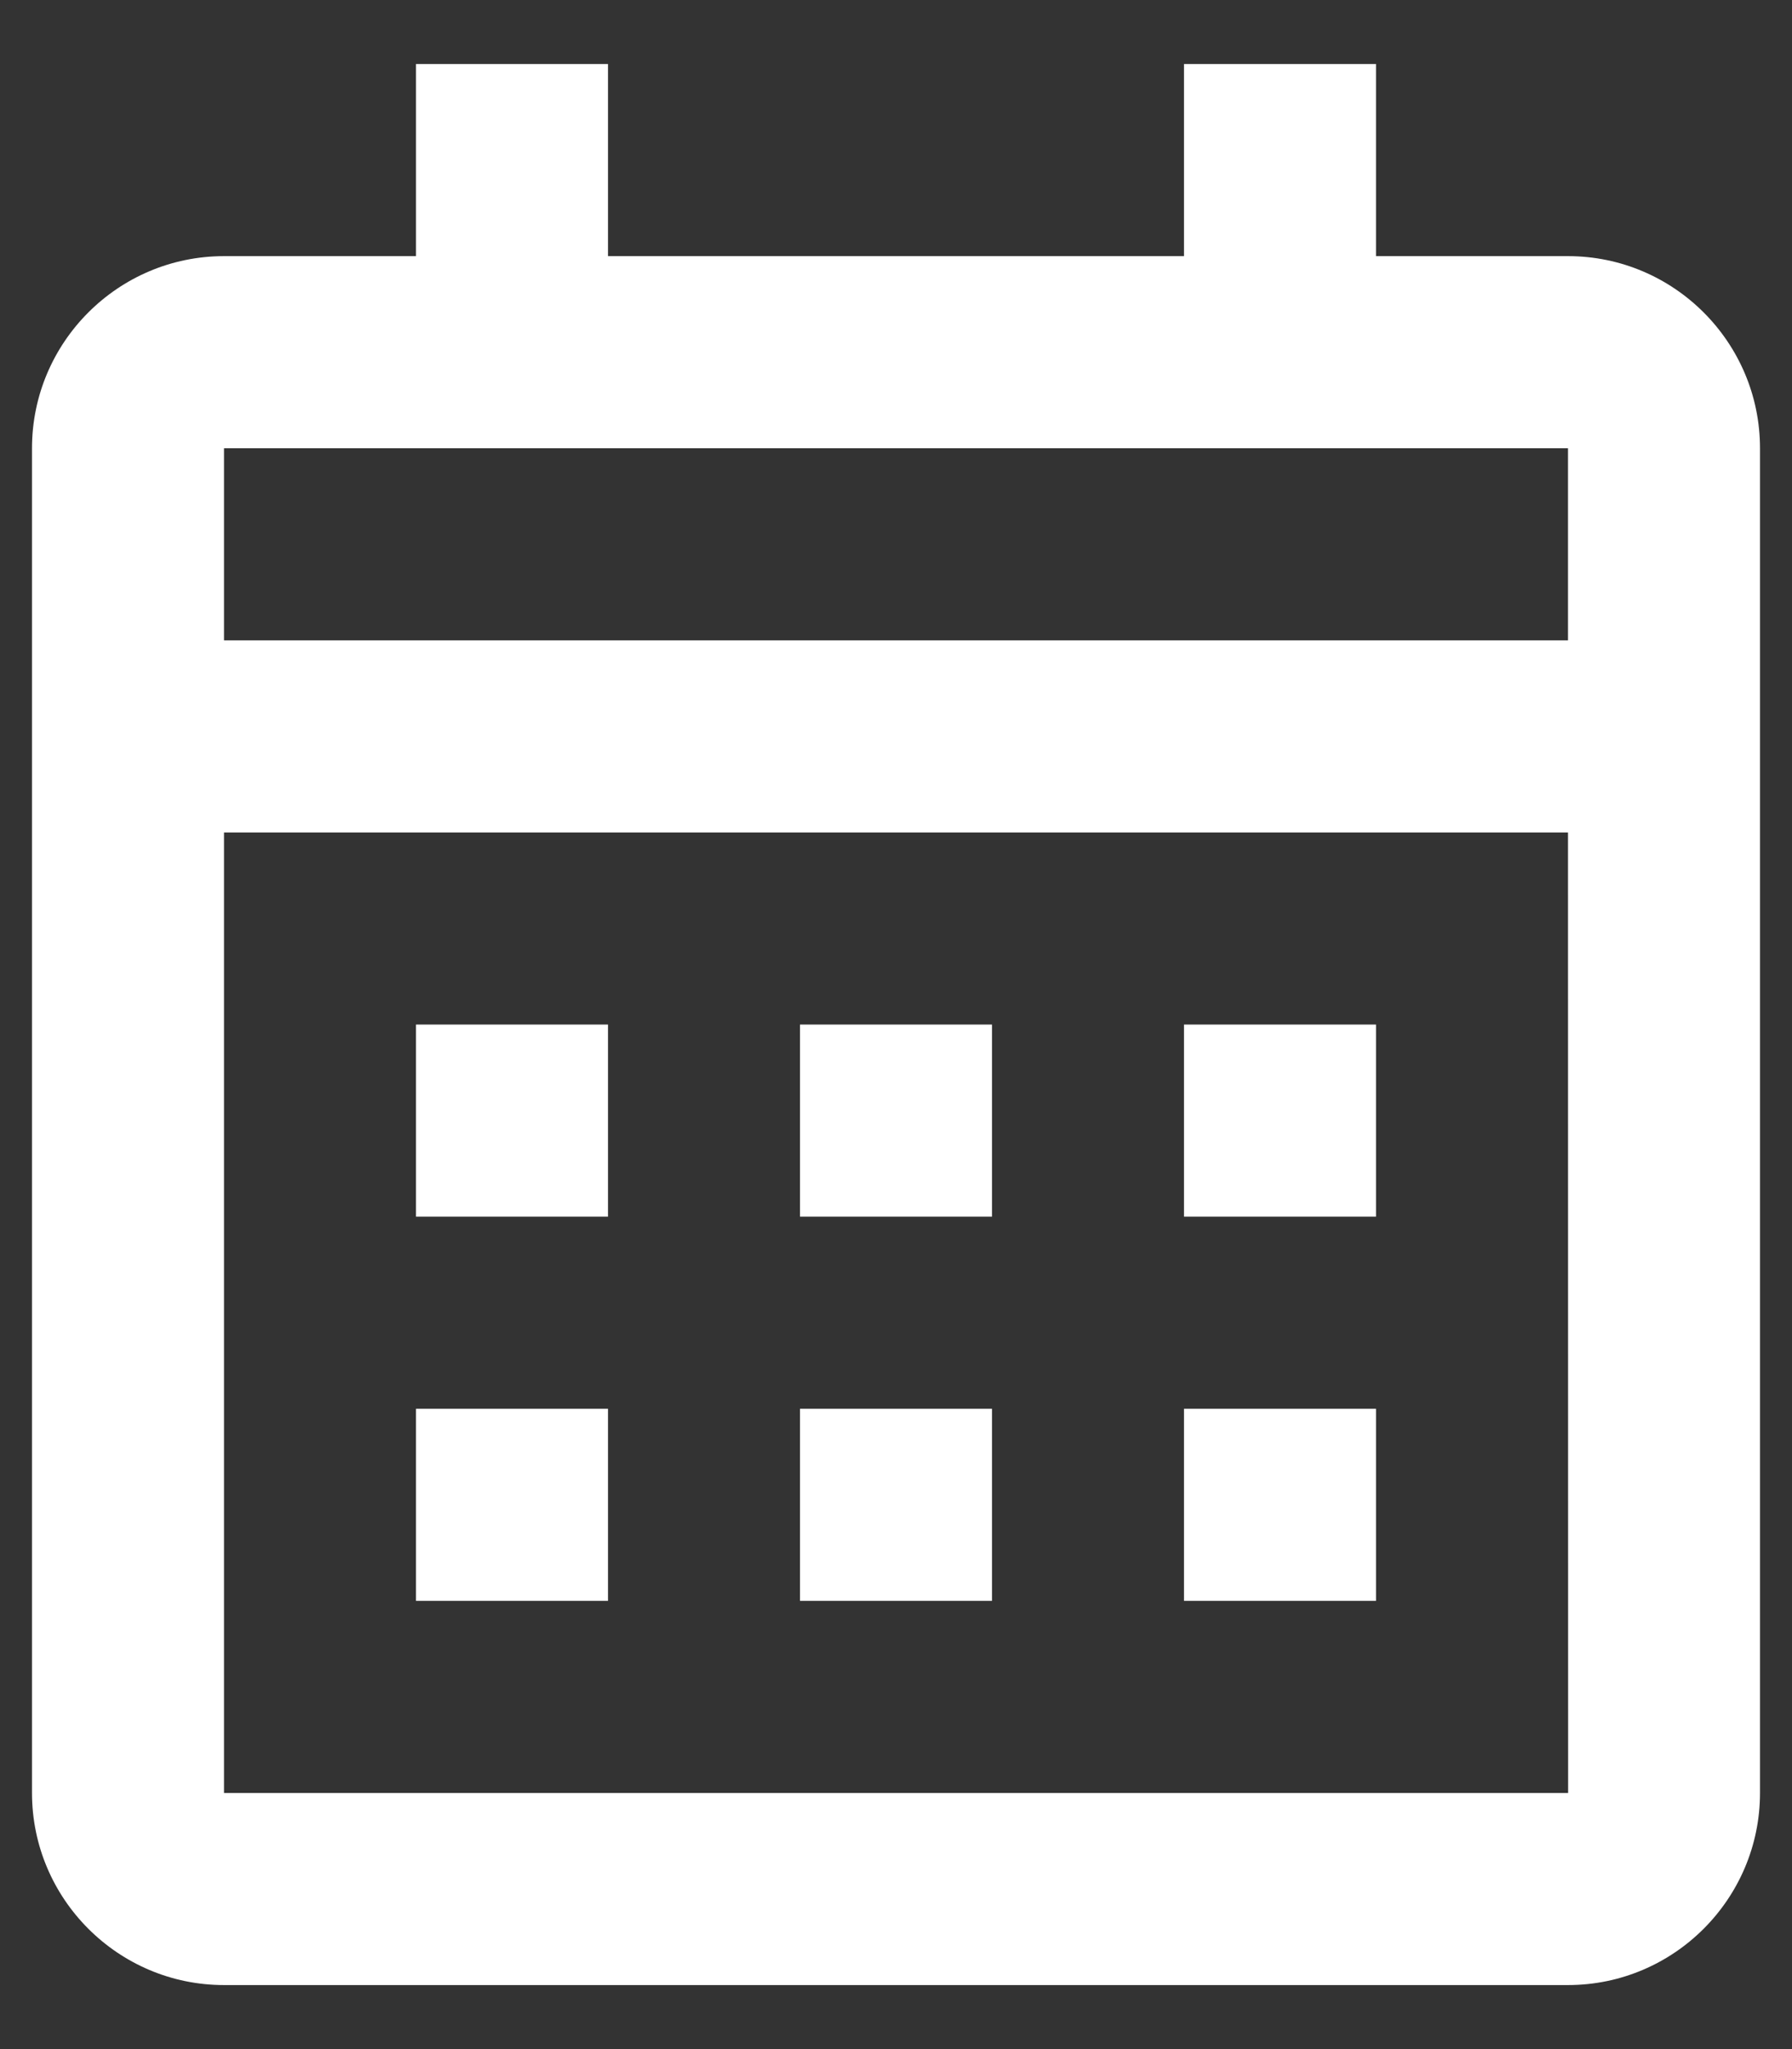
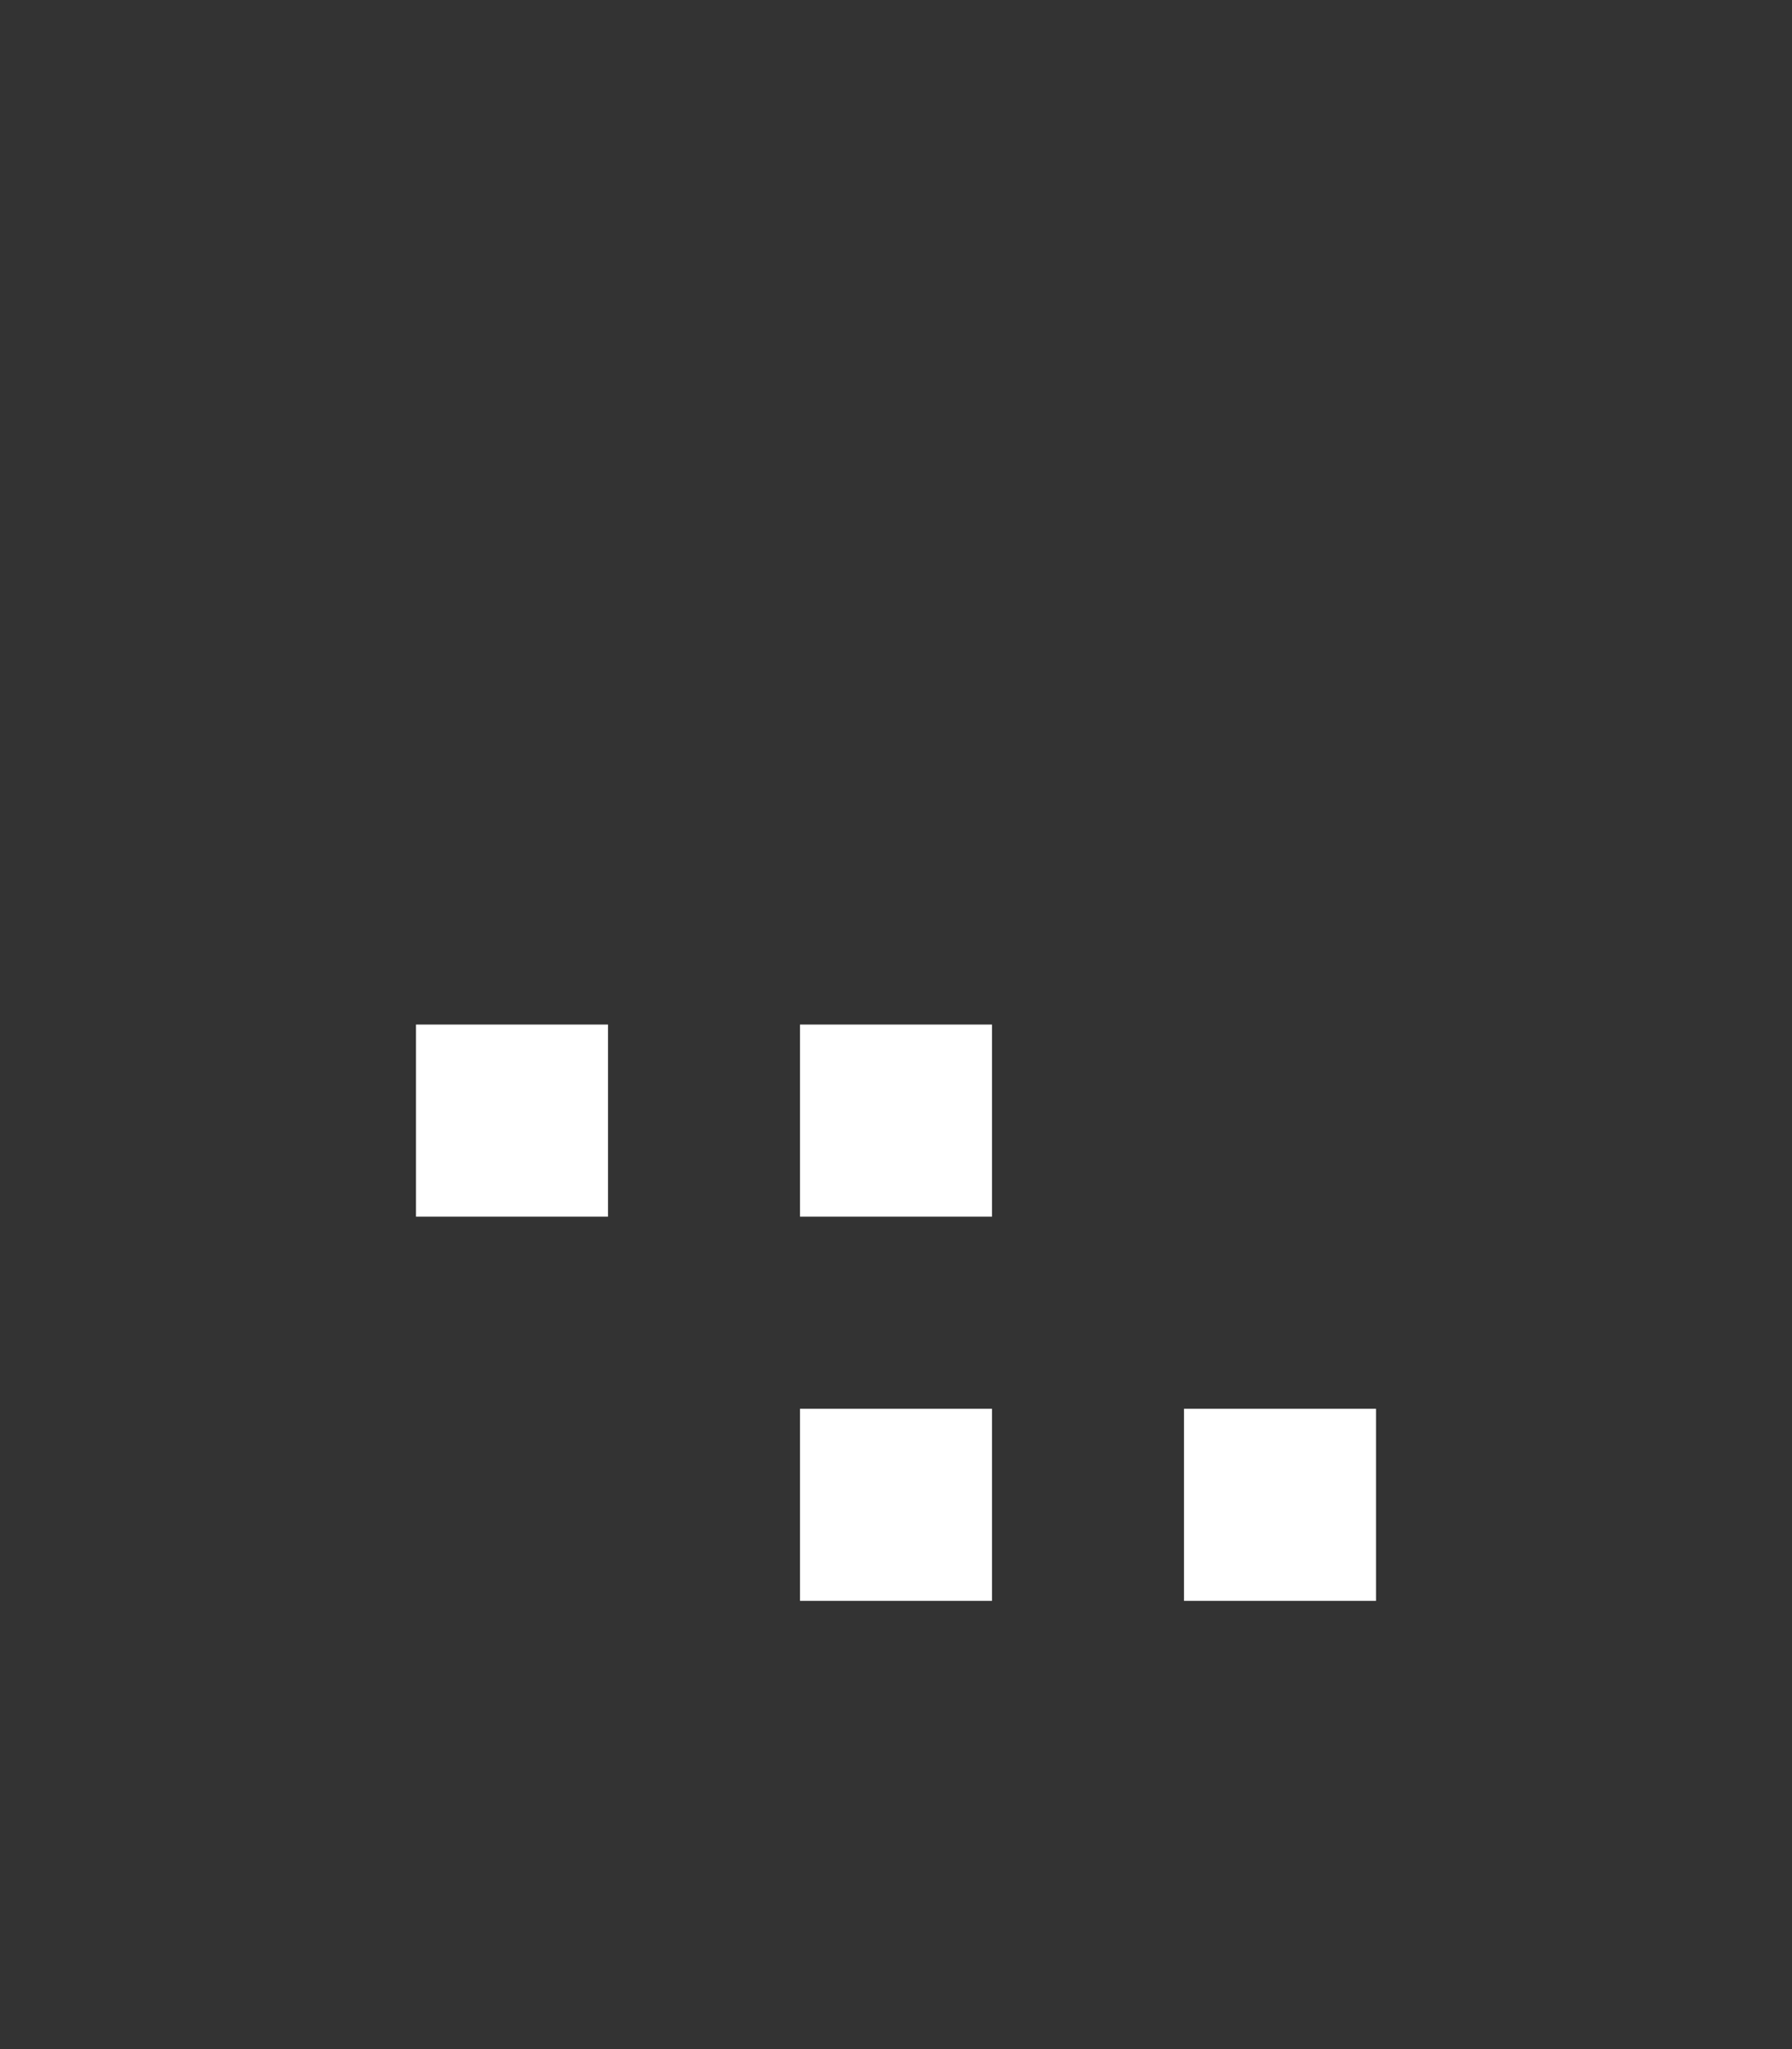
<svg xmlns="http://www.w3.org/2000/svg" width="14" height="16" viewBox="0 0 14 16" fill="none">
  <rect x="0" y="0" width="14" height="16" fill="#333333" stroke="none" />
  <path d="M3.25 8H4.75V9.5H3.25V8Z" fill="white" />
-   <path d="M3.25 11H4.75V12.5H3.25V11Z" fill="white" />
  <path d="M7.75 8H6.25V9.5H7.75V8Z" fill="white" />
  <path d="M6.25 11H7.75V12.5H6.25V11Z" fill="white" />
-   <path d="M10.75 8H9.25V9.5H10.75V8Z" fill="white" />
  <path d="M9.25 11H10.75V12.5H9.25V11Z" fill="white" />
-   <path fill-rule="evenodd" clip-rule="evenodd" d="M12.25 15.5H1.75C0.923 15.5 0.25 14.827 0.25 14V3.5C0.25 2.673 0.923 2 1.75 2H3.25V0.5H4.75V2H9.25V0.5H10.75V2H12.25C13.077 2 13.75 2.673 13.75 3.5V14C13.75 14.827 13.077 15.5 12.25 15.5ZM12.25 5L12.25 3.5H1.75V5H12.25ZM12.25 6.5L12.251 14H1.75V6.5H12.25Z" fill="white" />
</svg>